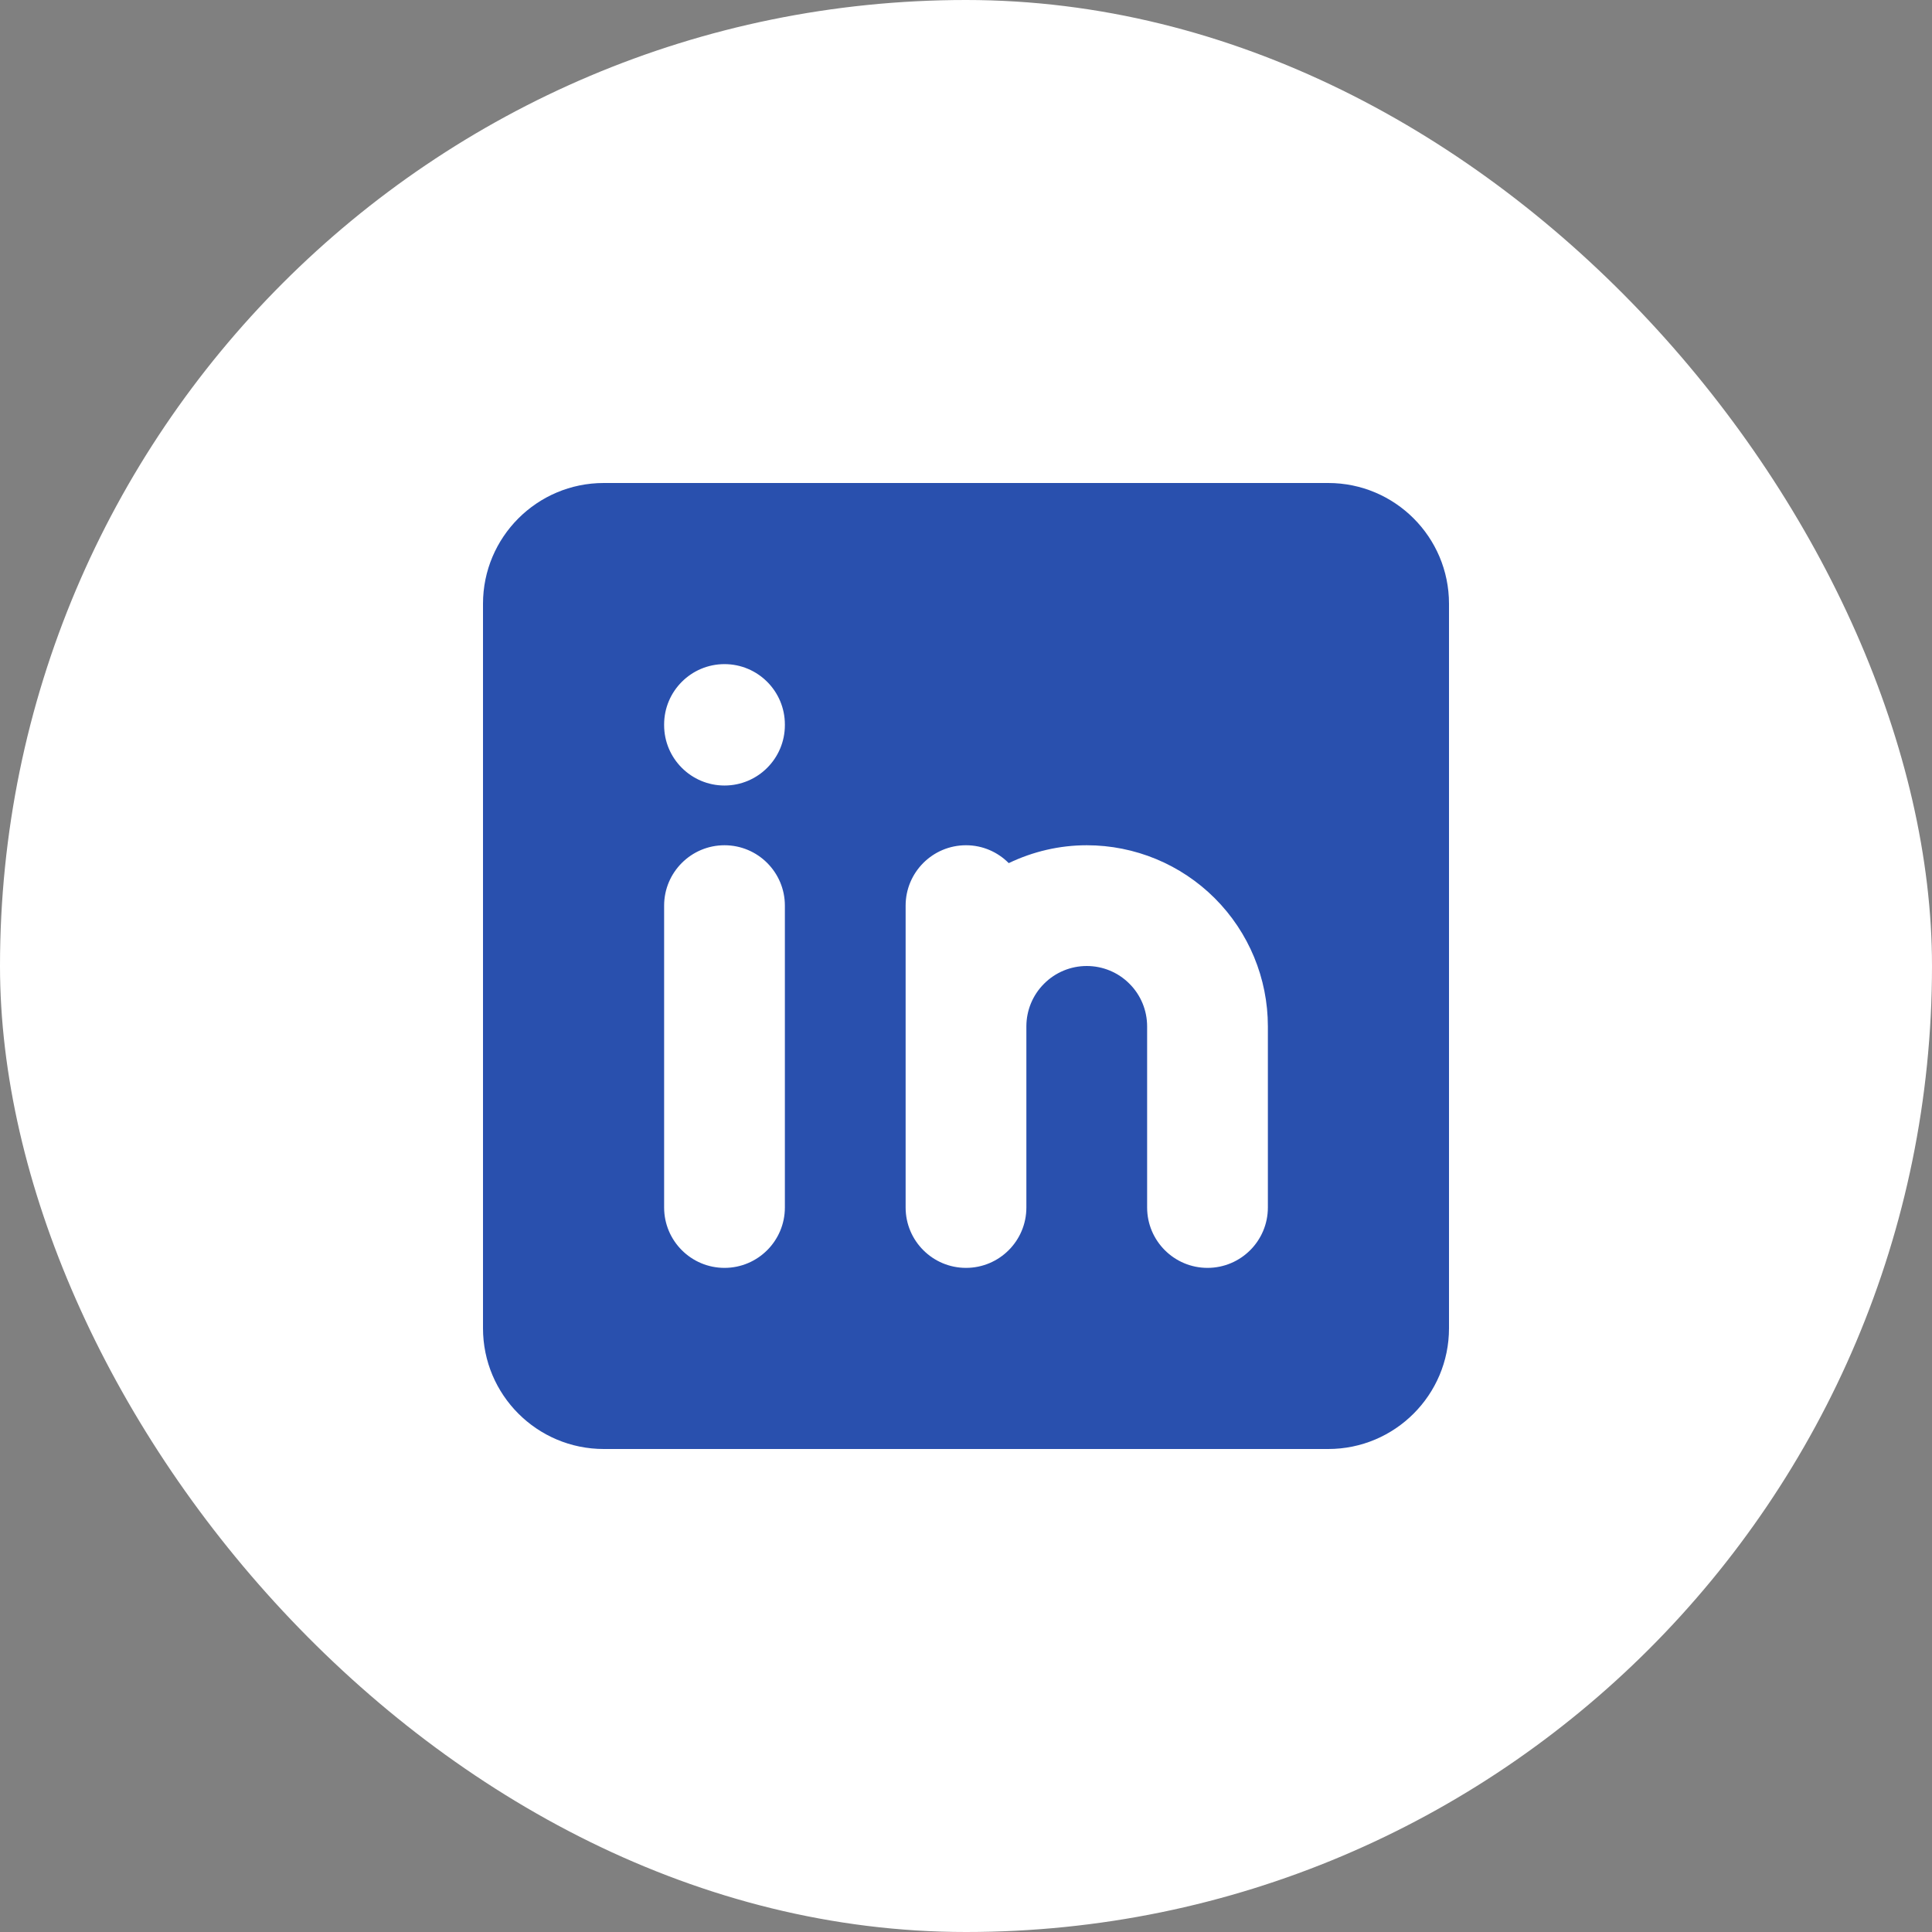
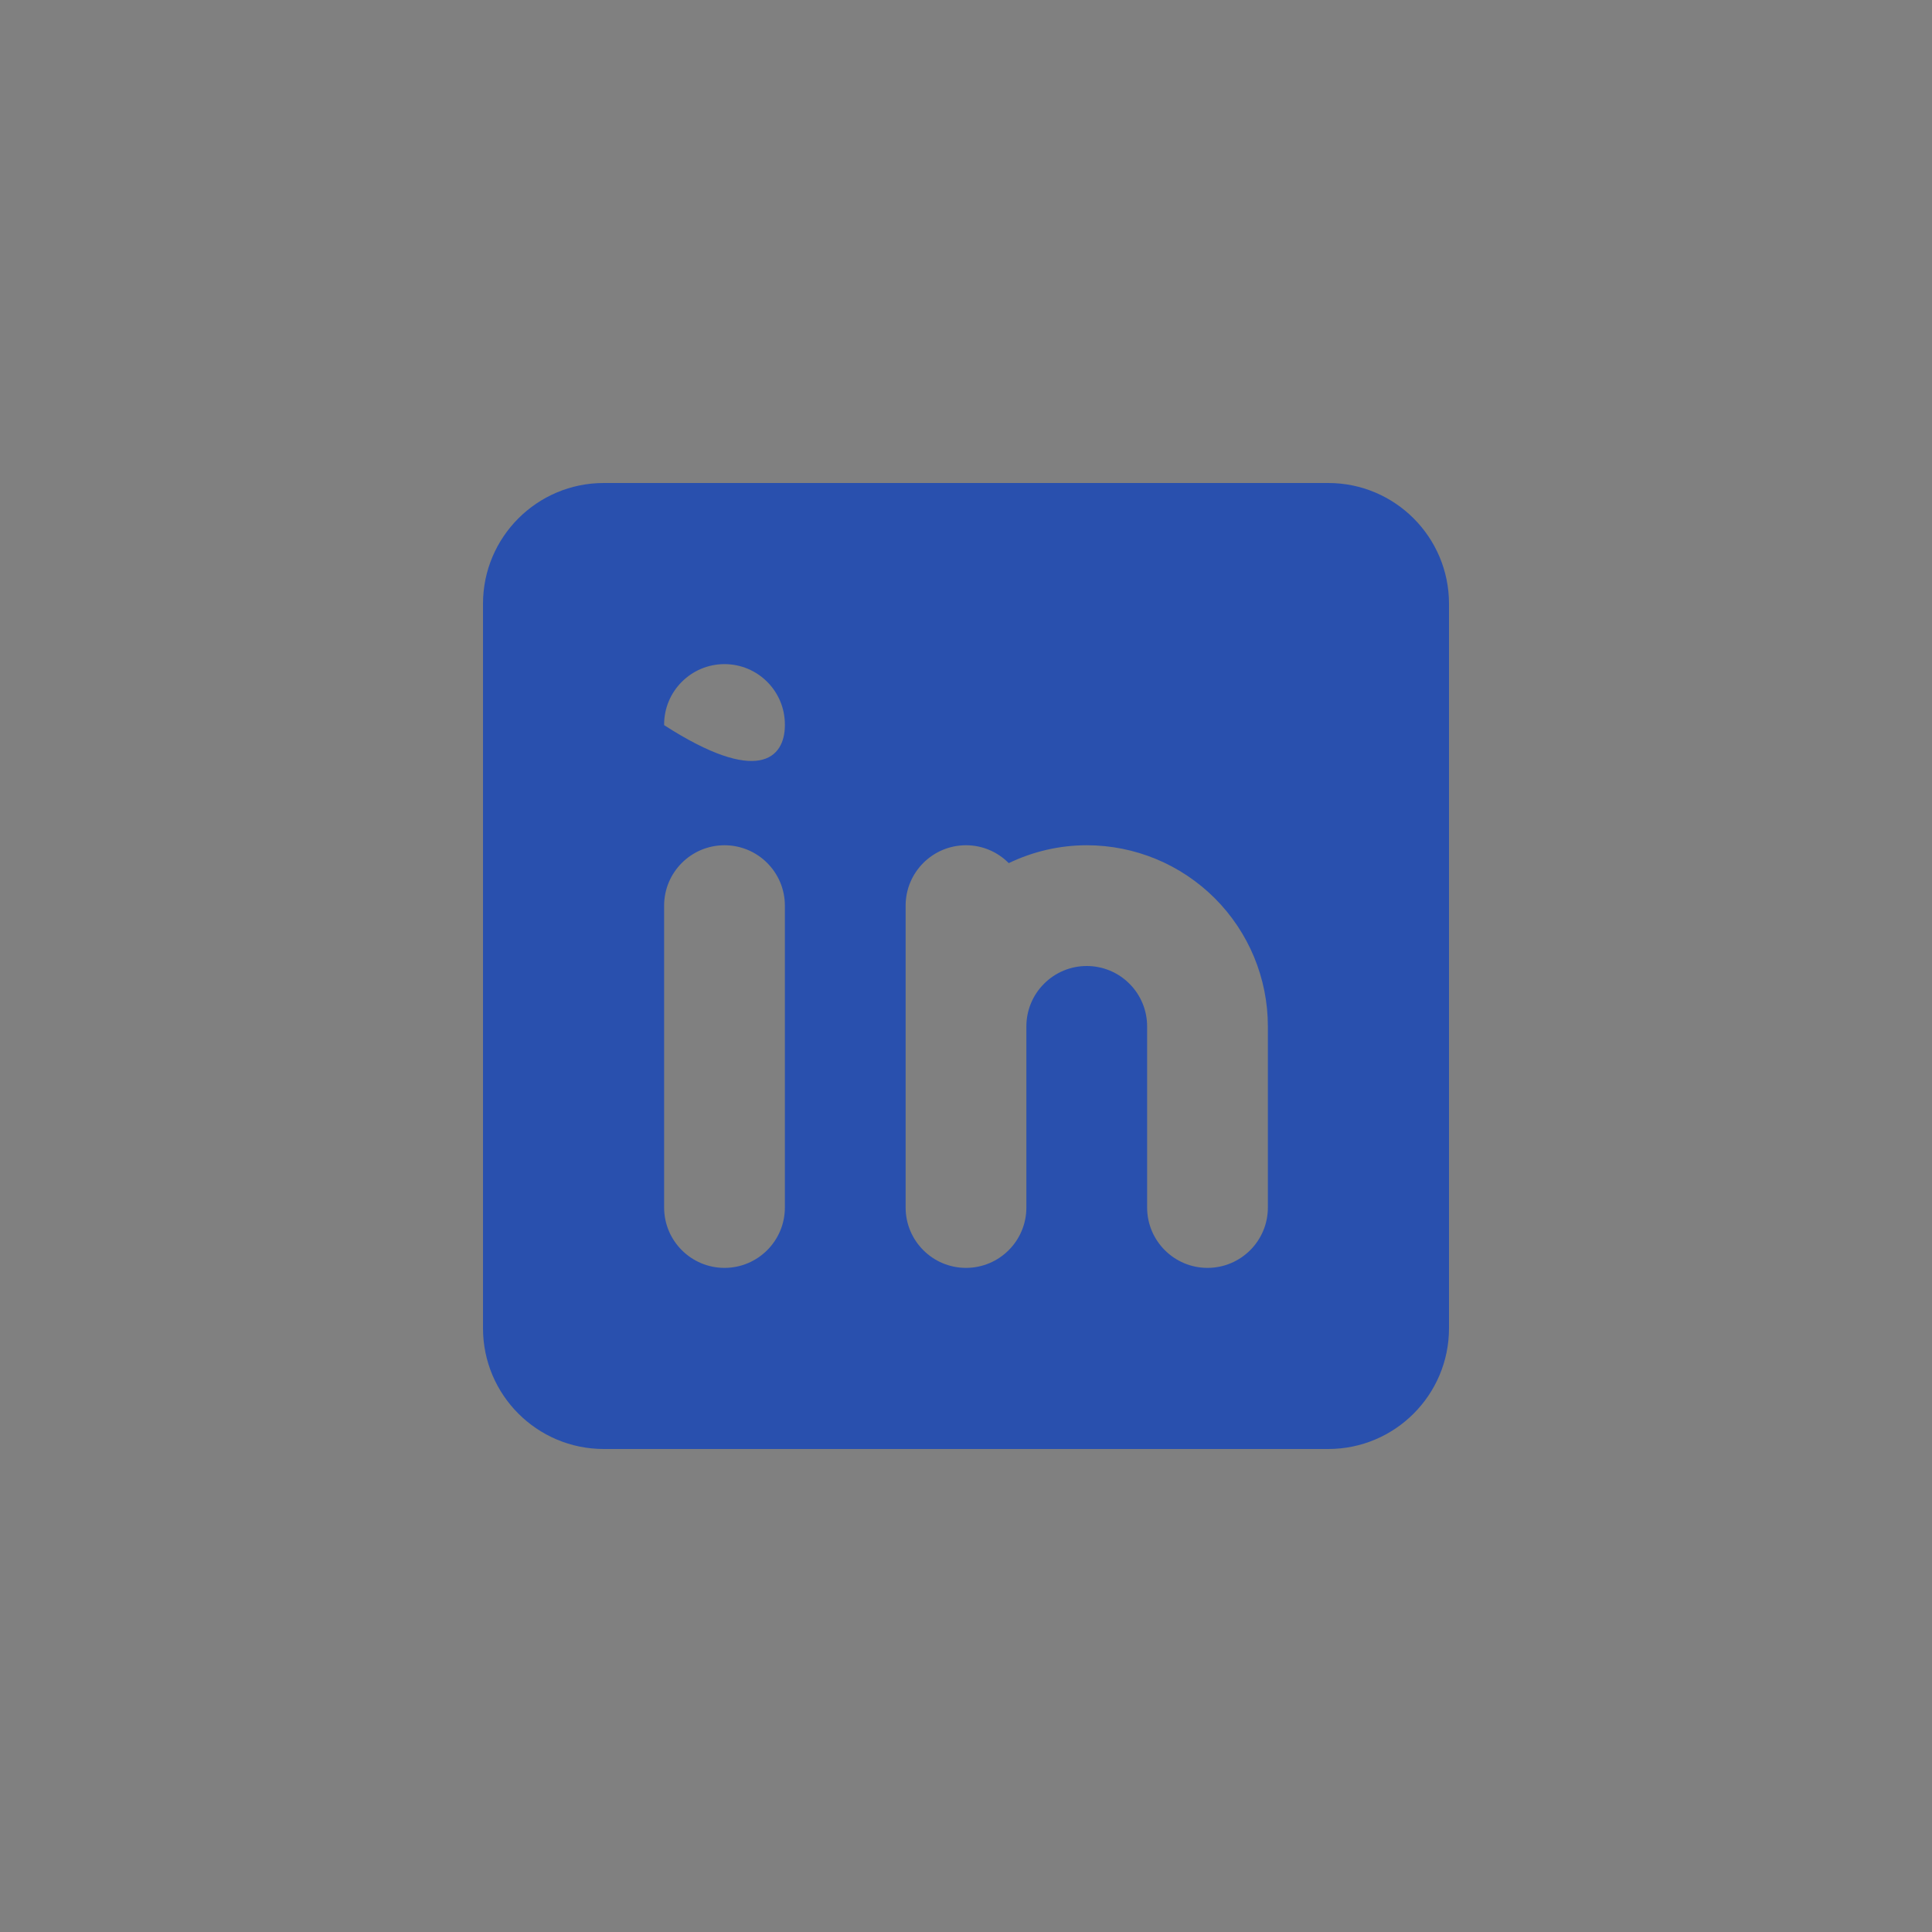
<svg xmlns="http://www.w3.org/2000/svg" width="24" height="24" viewBox="0 0 24 24" fill="none">
  <rect x="0" y="0" width="24" height="24" fill="#808080" stroke="none" />
-   <rect width="24" height="24" rx="12" fill="white" />
-   <path d="M16.5 6C17.328 6 18 6.672 18 7.5V16.5C18 17.328 17.328 18 16.5 18H7.5C6.672 18 6 17.328 6 16.5V7.5C6 6.672 6.672 6 7.5 6H16.5ZM9 10.5C8.586 10.5 8.25 10.836 8.25 11.25V15C8.25 15.414 8.586 15.75 9 15.75C9.414 15.75 9.75 15.414 9.75 15V11.25C9.75 10.836 9.414 10.5 9 10.5ZM13.5 10.5C13.161 10.5 12.831 10.578 12.531 10.722C12.395 10.585 12.208 10.5 12 10.5C11.586 10.5 11.25 10.836 11.25 11.25V15C11.25 15.414 11.586 15.75 12 15.75C12.414 15.75 12.75 15.414 12.75 15V12.75C12.75 12.551 12.829 12.36 12.97 12.22C13.11 12.079 13.301 12 13.5 12C13.699 12 13.89 12.079 14.03 12.22C14.171 12.36 14.25 12.551 14.25 12.75V15C14.25 15.414 14.586 15.75 15 15.75C15.414 15.75 15.75 15.414 15.75 15V12.75C15.75 12.153 15.513 11.581 15.091 11.159C14.669 10.737 14.097 10.5 13.5 10.5ZM9 8.25C8.586 8.25 8.25 8.586 8.25 9V9.008C8.25 9.422 8.586 9.758 9 9.758C9.414 9.758 9.75 9.422 9.75 9.008V9C9.75 8.586 9.414 8.25 9 8.25Z" fill="#2950AE" />
+   <path d="M16.5 6C17.328 6 18 6.672 18 7.5V16.5C18 17.328 17.328 18 16.5 18H7.5C6.672 18 6 17.328 6 16.5V7.5C6 6.672 6.672 6 7.5 6H16.5ZM9 10.5C8.586 10.5 8.25 10.836 8.25 11.25V15C8.25 15.414 8.586 15.75 9 15.75C9.414 15.75 9.75 15.414 9.75 15V11.25C9.75 10.836 9.414 10.5 9 10.5ZM13.5 10.5C13.161 10.5 12.831 10.578 12.531 10.722C12.395 10.585 12.208 10.5 12 10.5C11.586 10.5 11.25 10.836 11.25 11.25V15C11.25 15.414 11.586 15.75 12 15.75C12.414 15.75 12.75 15.414 12.75 15V12.75C12.75 12.551 12.829 12.36 12.97 12.22C13.11 12.079 13.301 12 13.5 12C13.699 12 13.89 12.079 14.03 12.22C14.171 12.36 14.25 12.551 14.25 12.75V15C14.25 15.414 14.586 15.75 15 15.75C15.414 15.75 15.75 15.414 15.75 15V12.75C15.75 12.153 15.513 11.581 15.091 11.159C14.669 10.737 14.097 10.5 13.5 10.5ZM9 8.25C8.586 8.25 8.25 8.586 8.25 9V9.008C9.414 9.758 9.75 9.422 9.75 9.008V9C9.75 8.586 9.414 8.25 9 8.25Z" fill="#2950AE" />
</svg>